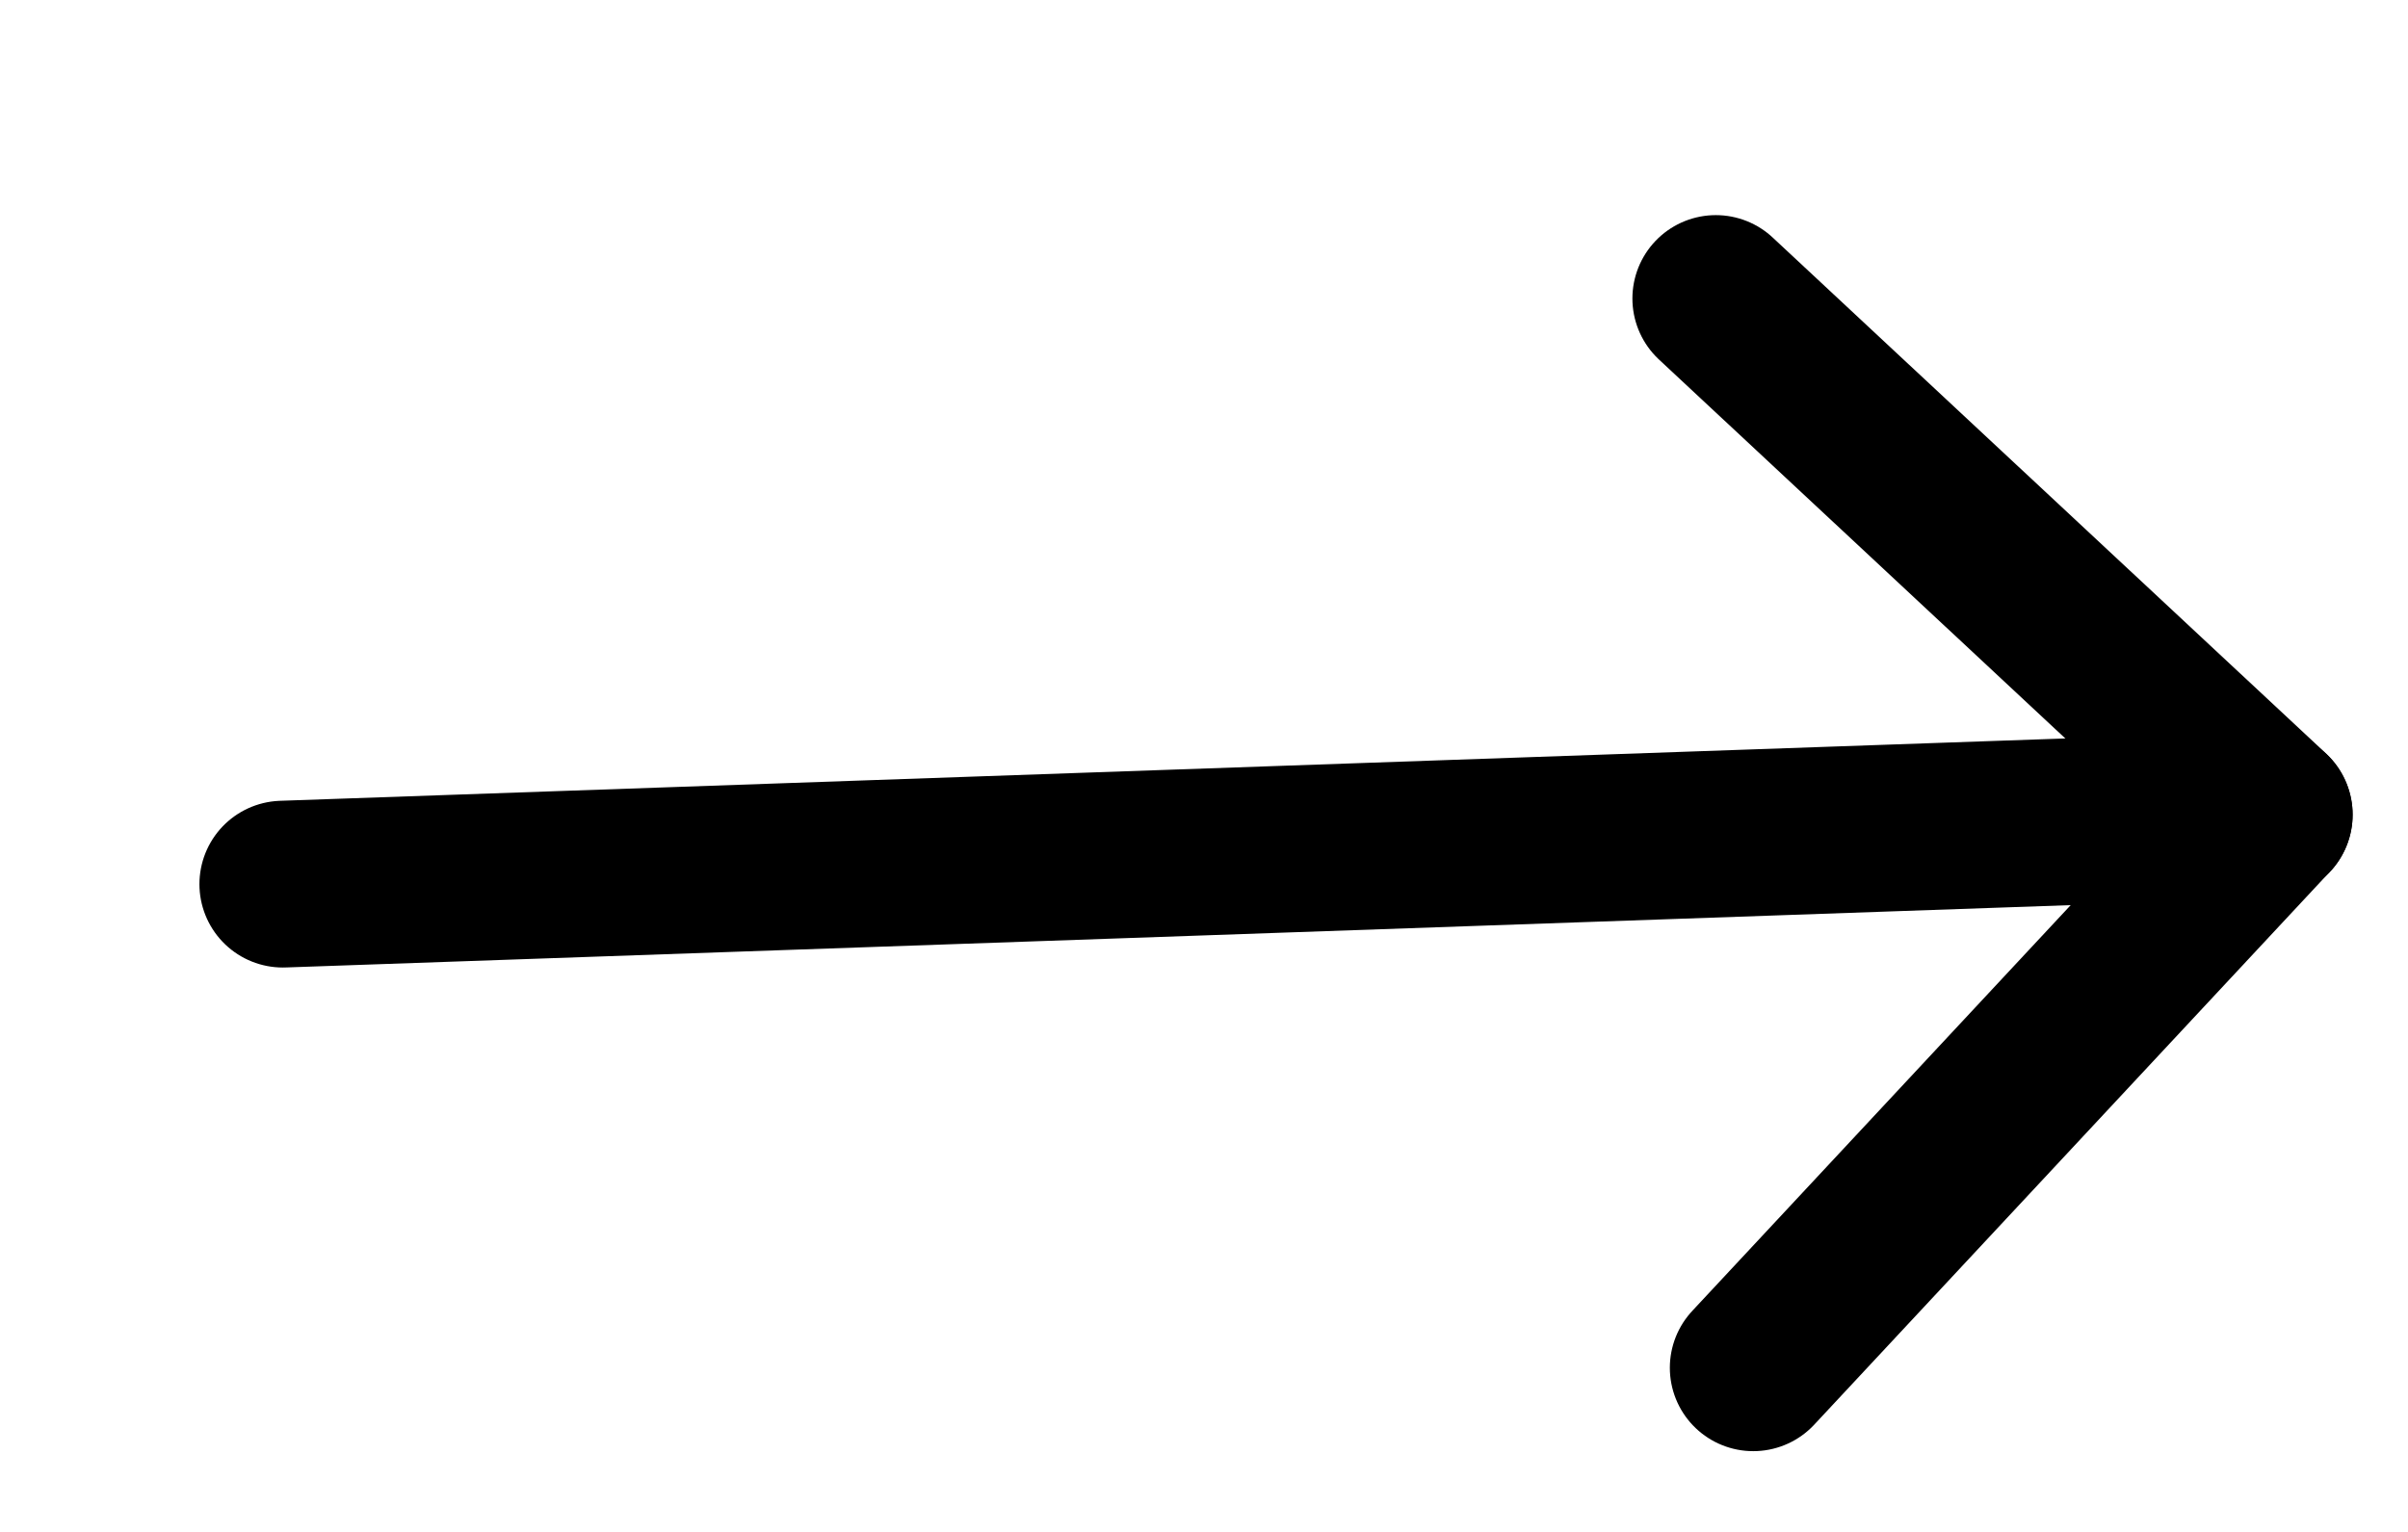
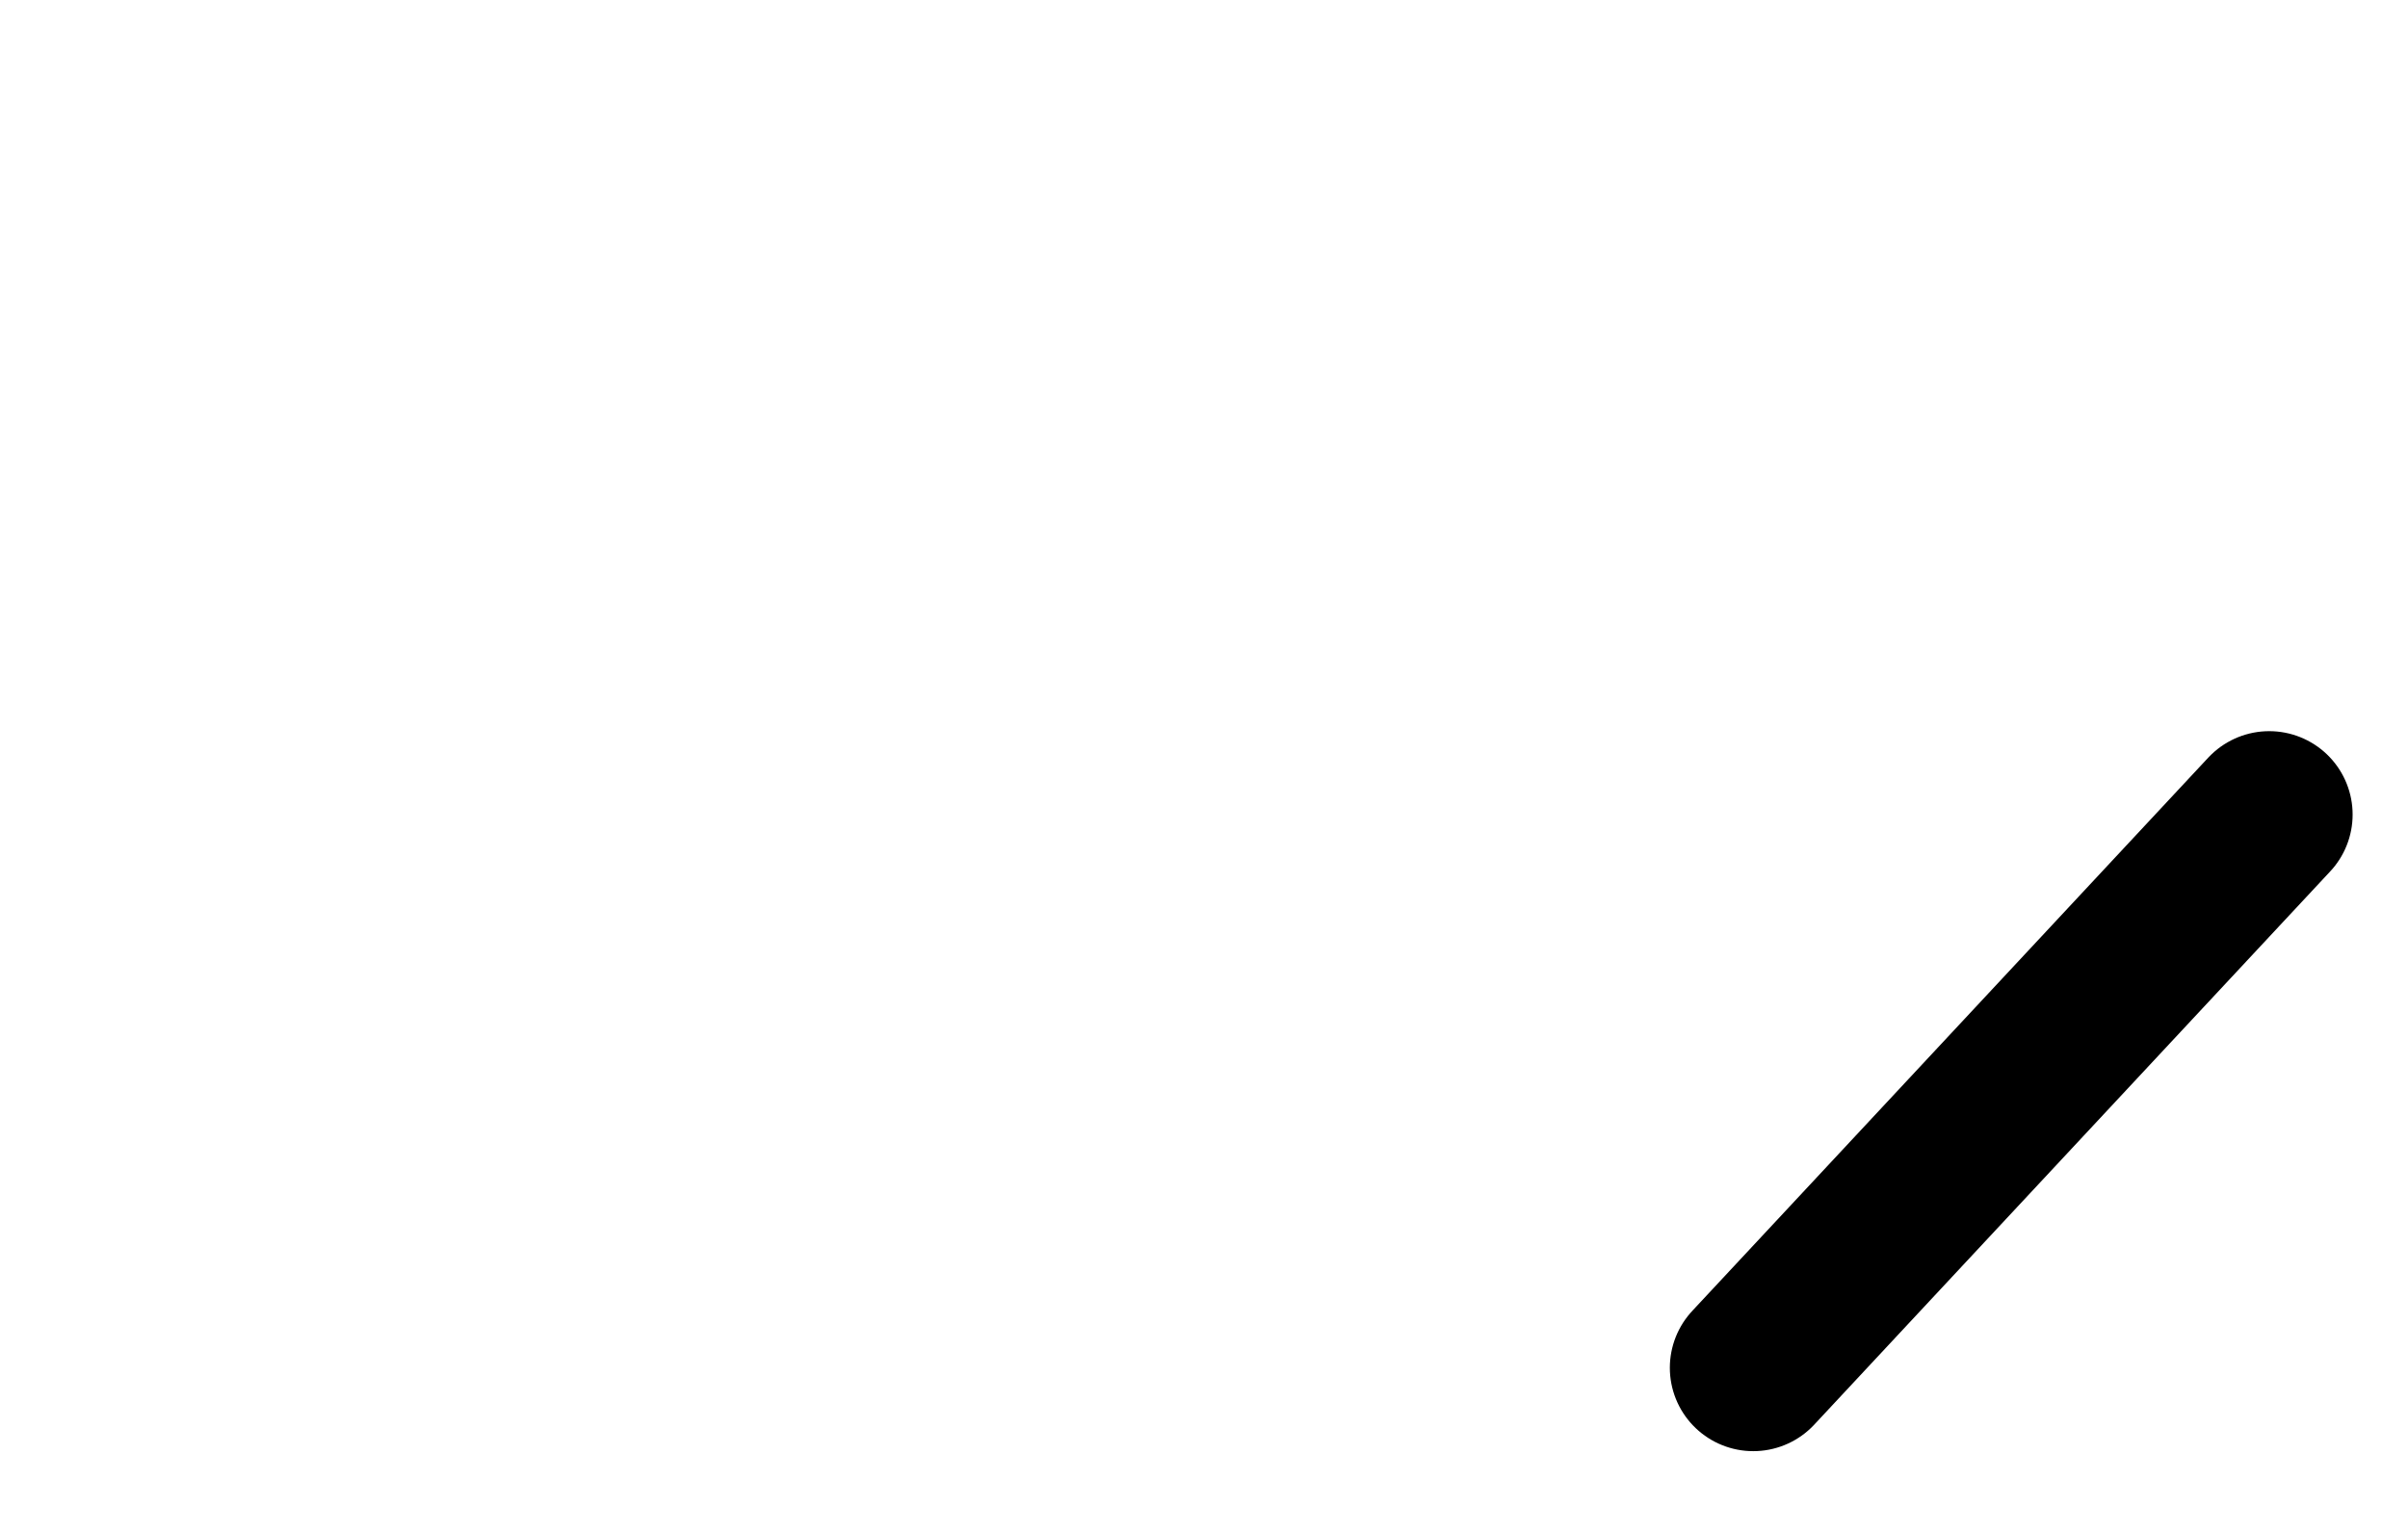
<svg xmlns="http://www.w3.org/2000/svg" width="11" height="7" viewBox="0 0 11 7" fill="none">
-   <path d="M1.292 4.04L10.366 3.723" stroke="black" stroke-width="0.762" stroke-linecap="round" stroke-linejoin="round" />
-   <path d="M8.009 6.25L10.366 3.722L7.838 1.364" stroke="black" stroke-width="0.762" stroke-linecap="round" stroke-linejoin="round" />
+   <path d="M8.009 6.25L10.366 3.722" stroke="black" stroke-width="0.762" stroke-linecap="round" stroke-linejoin="round" />
</svg>